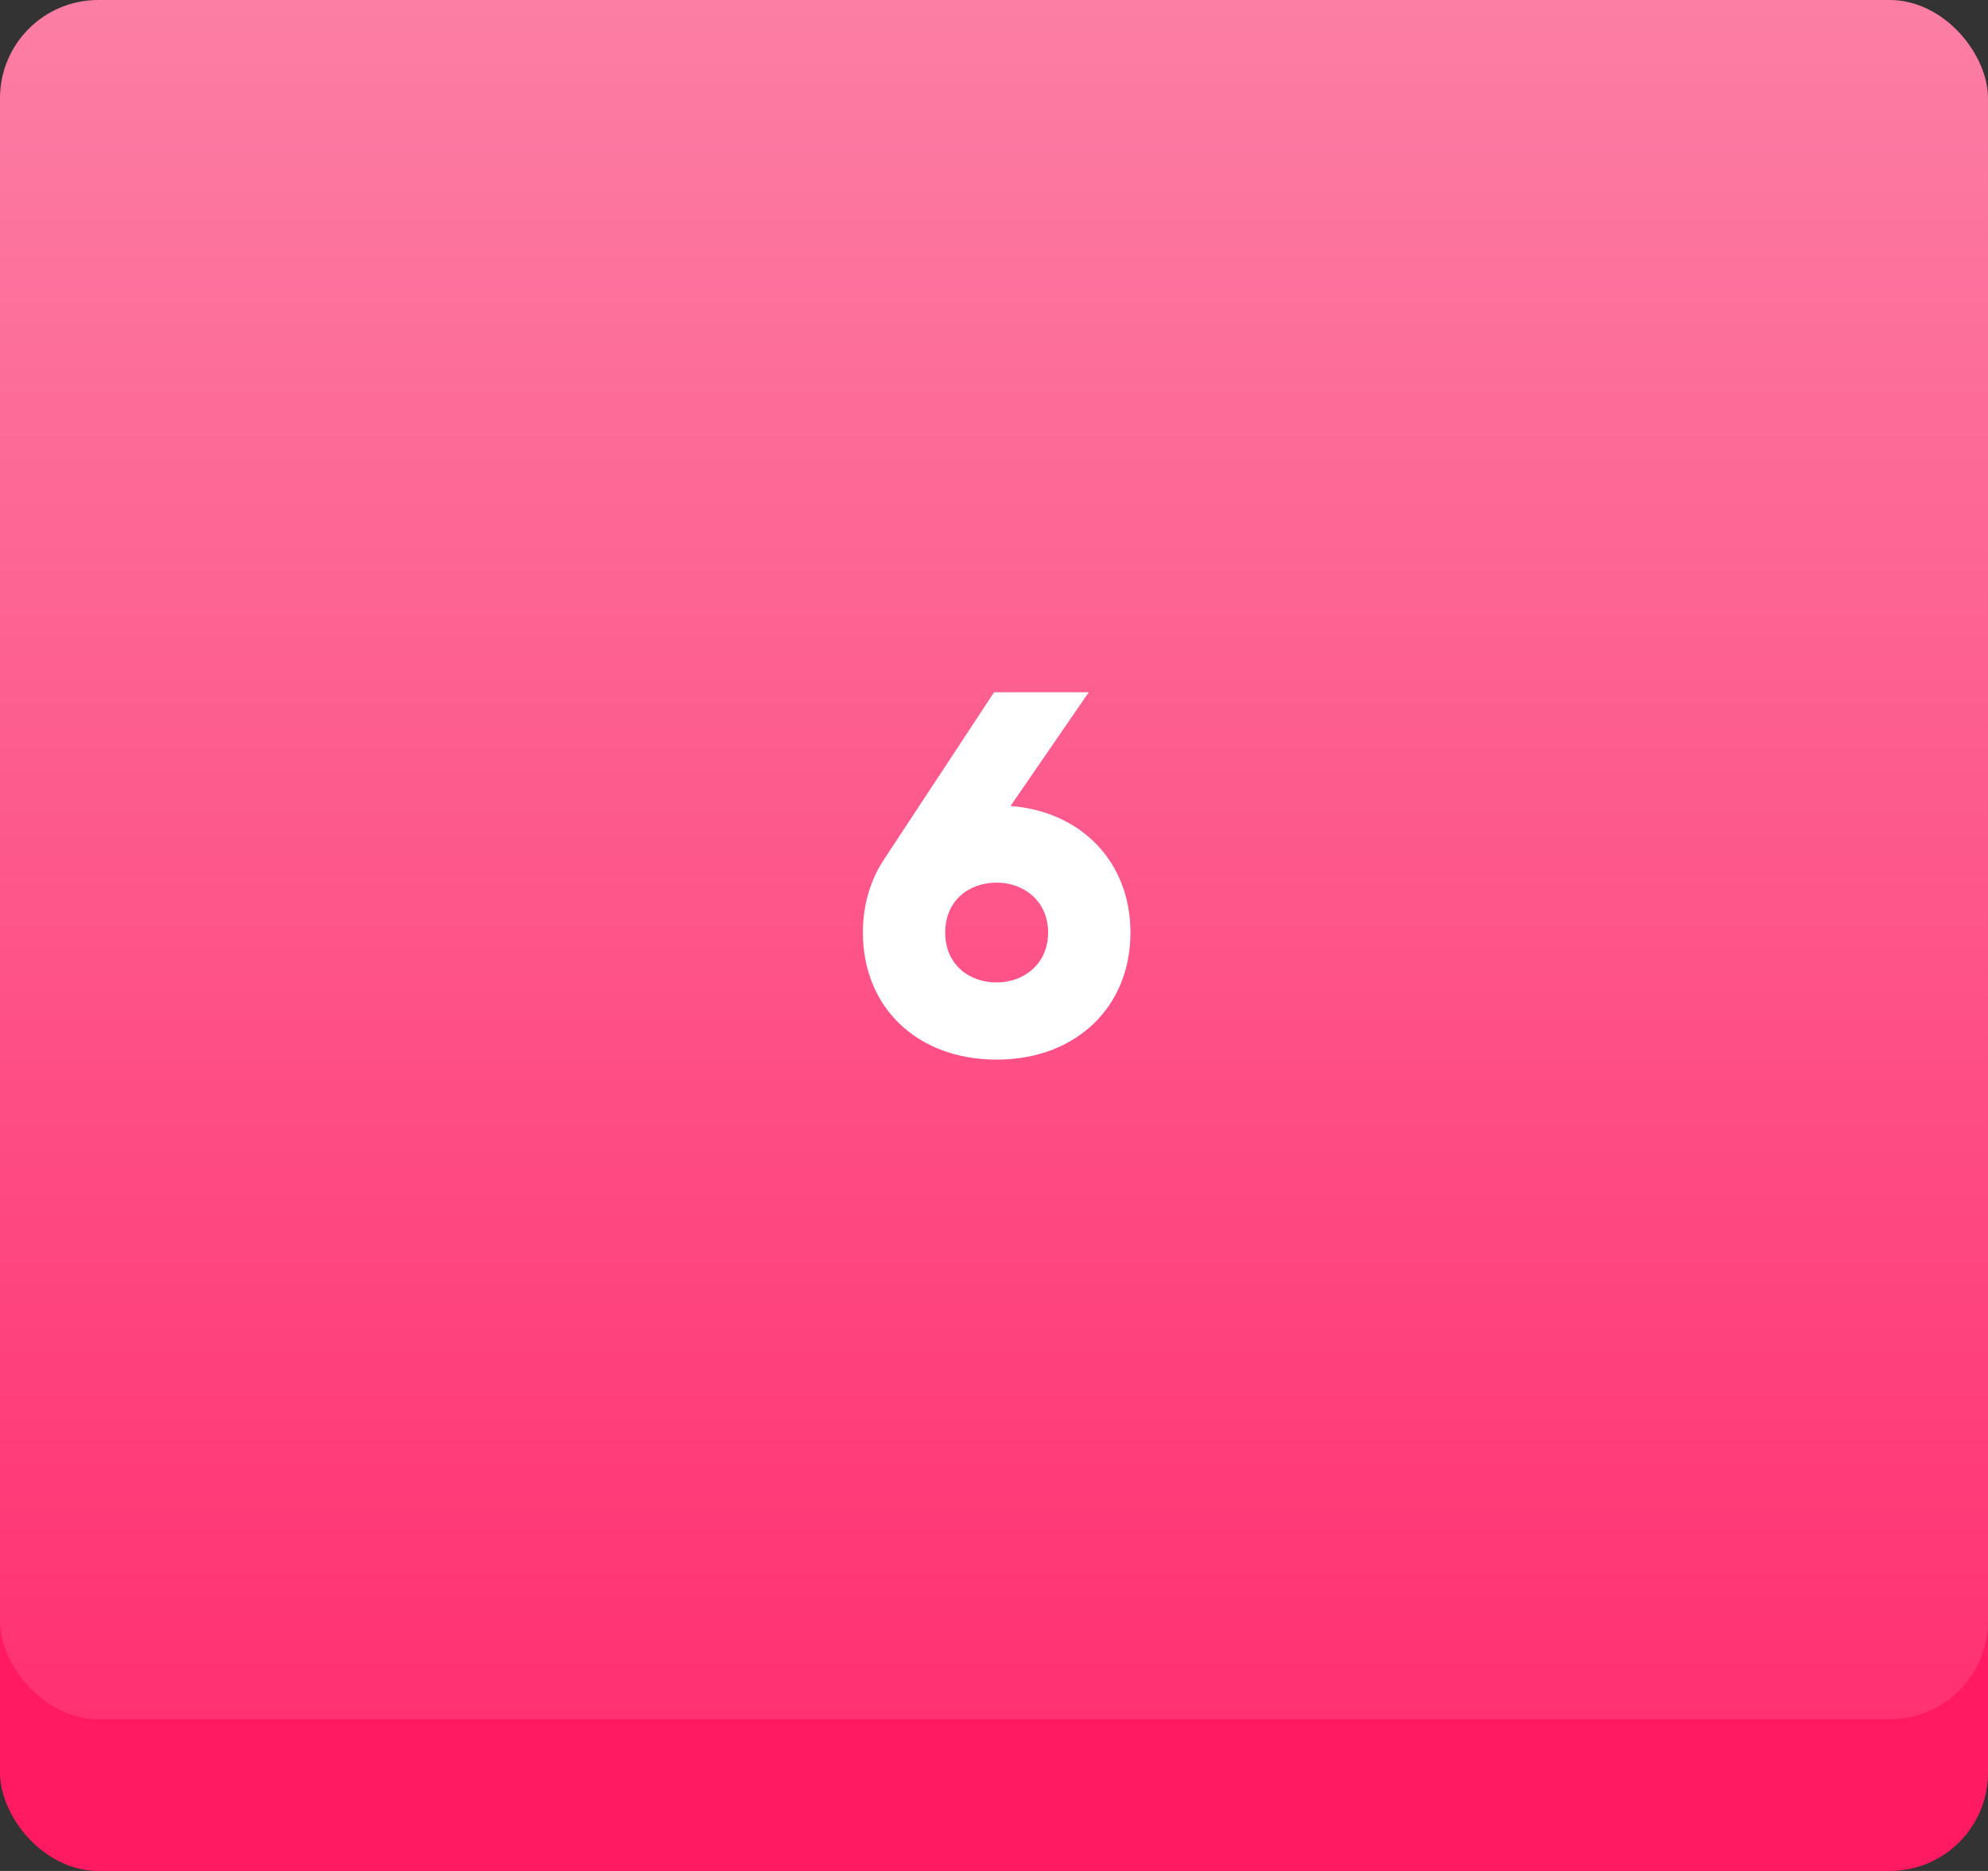
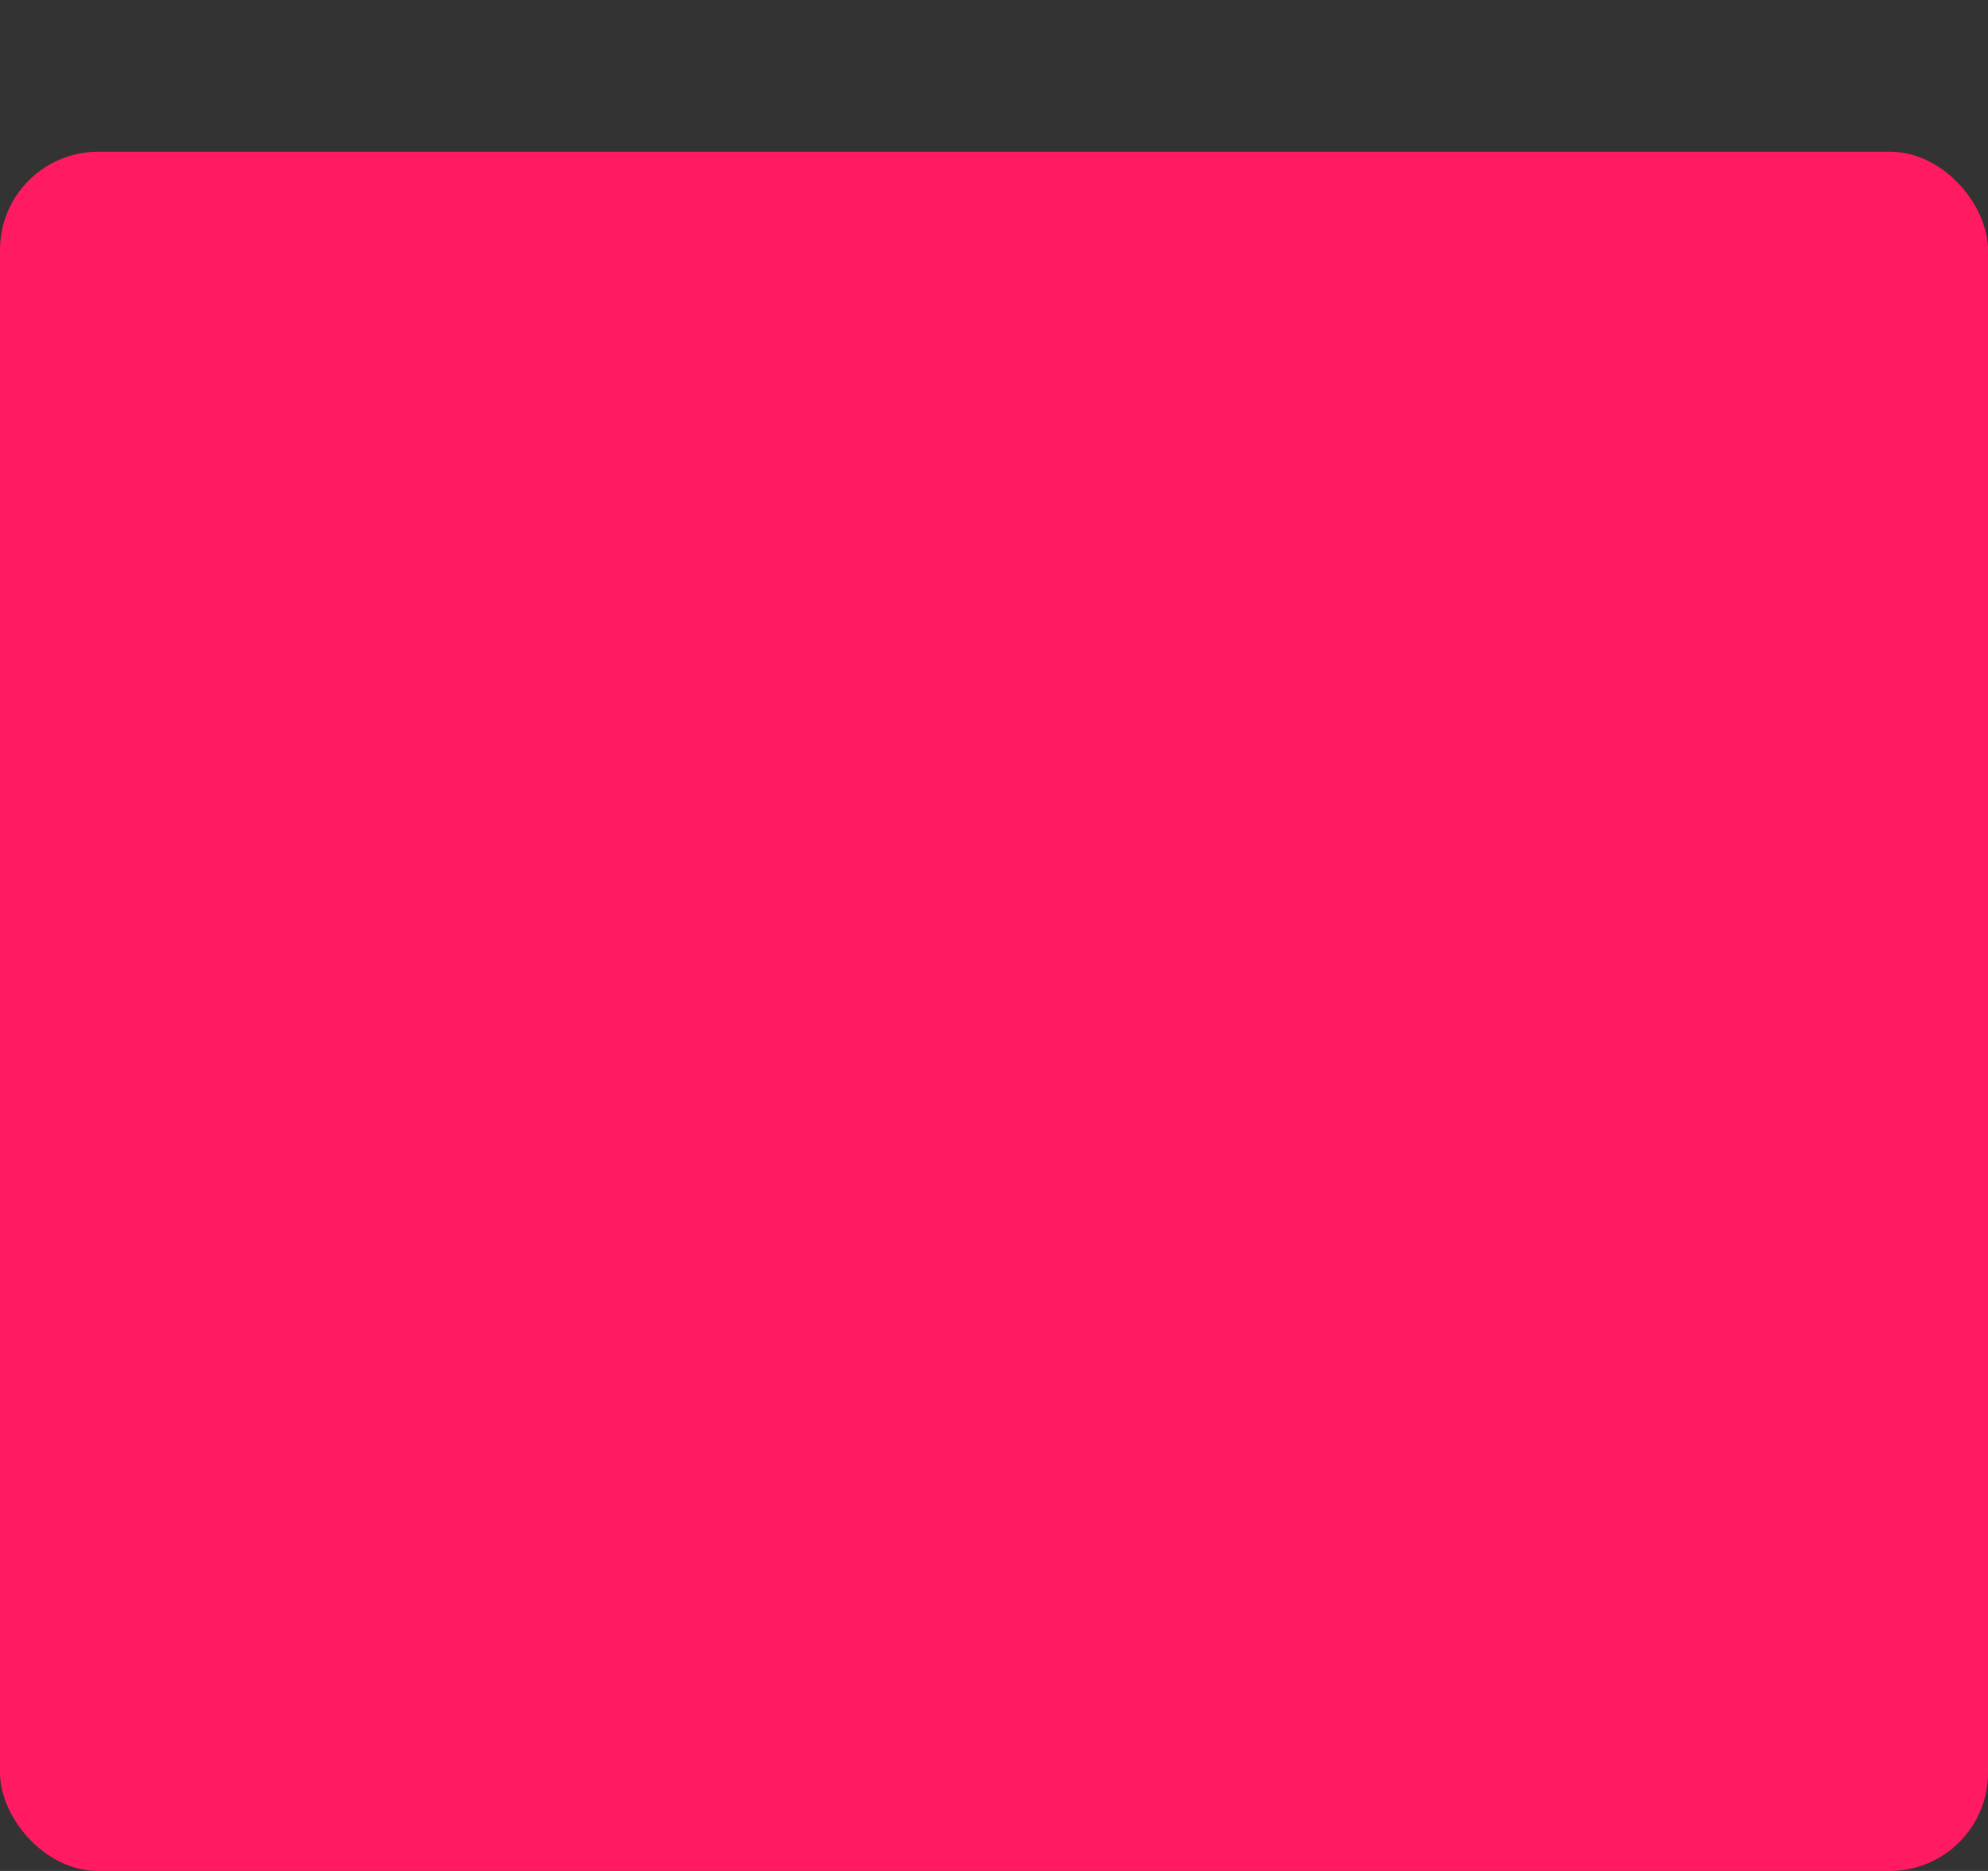
<svg xmlns="http://www.w3.org/2000/svg" width="85" height="80" viewBox="0 0 85 80" fill="none">
  <rect x="0" y="0" width="85" height="80" fill="#333333" stroke="none" />
  <rect y="6.487" width="85" height="73.513" rx="4.198" fill="#FF1A62" />
-   <rect width="85" height="73.513" rx="4.198" fill="url(#paint0_linear)" />
-   <path d="M43.208 34.462L46.552 29.6H42.504L37.796 36.75C37.224 37.608 36.894 38.686 36.894 39.874C36.894 43.064 39.204 45.308 42.614 45.308C46.002 45.308 48.334 43.064 48.334 39.874C48.334 36.882 46.266 34.704 43.208 34.462ZM42.614 42.008C41.426 42.008 40.414 41.238 40.414 39.874C40.414 38.51 41.426 37.74 42.614 37.74C43.78 37.74 44.814 38.532 44.814 39.874C44.814 41.216 43.78 42.008 42.614 42.008Z" fill="white" />
  <defs>
    <linearGradient id="paint0_linear" x1="42.5" y1="0" x2="42.5" y2="73.513" gradientUnits="userSpaceOnUse">
      <stop stop-color="#FC7EA5" />
      <stop offset="1" stop-color="#FF3172" />
    </linearGradient>
  </defs>
</svg>